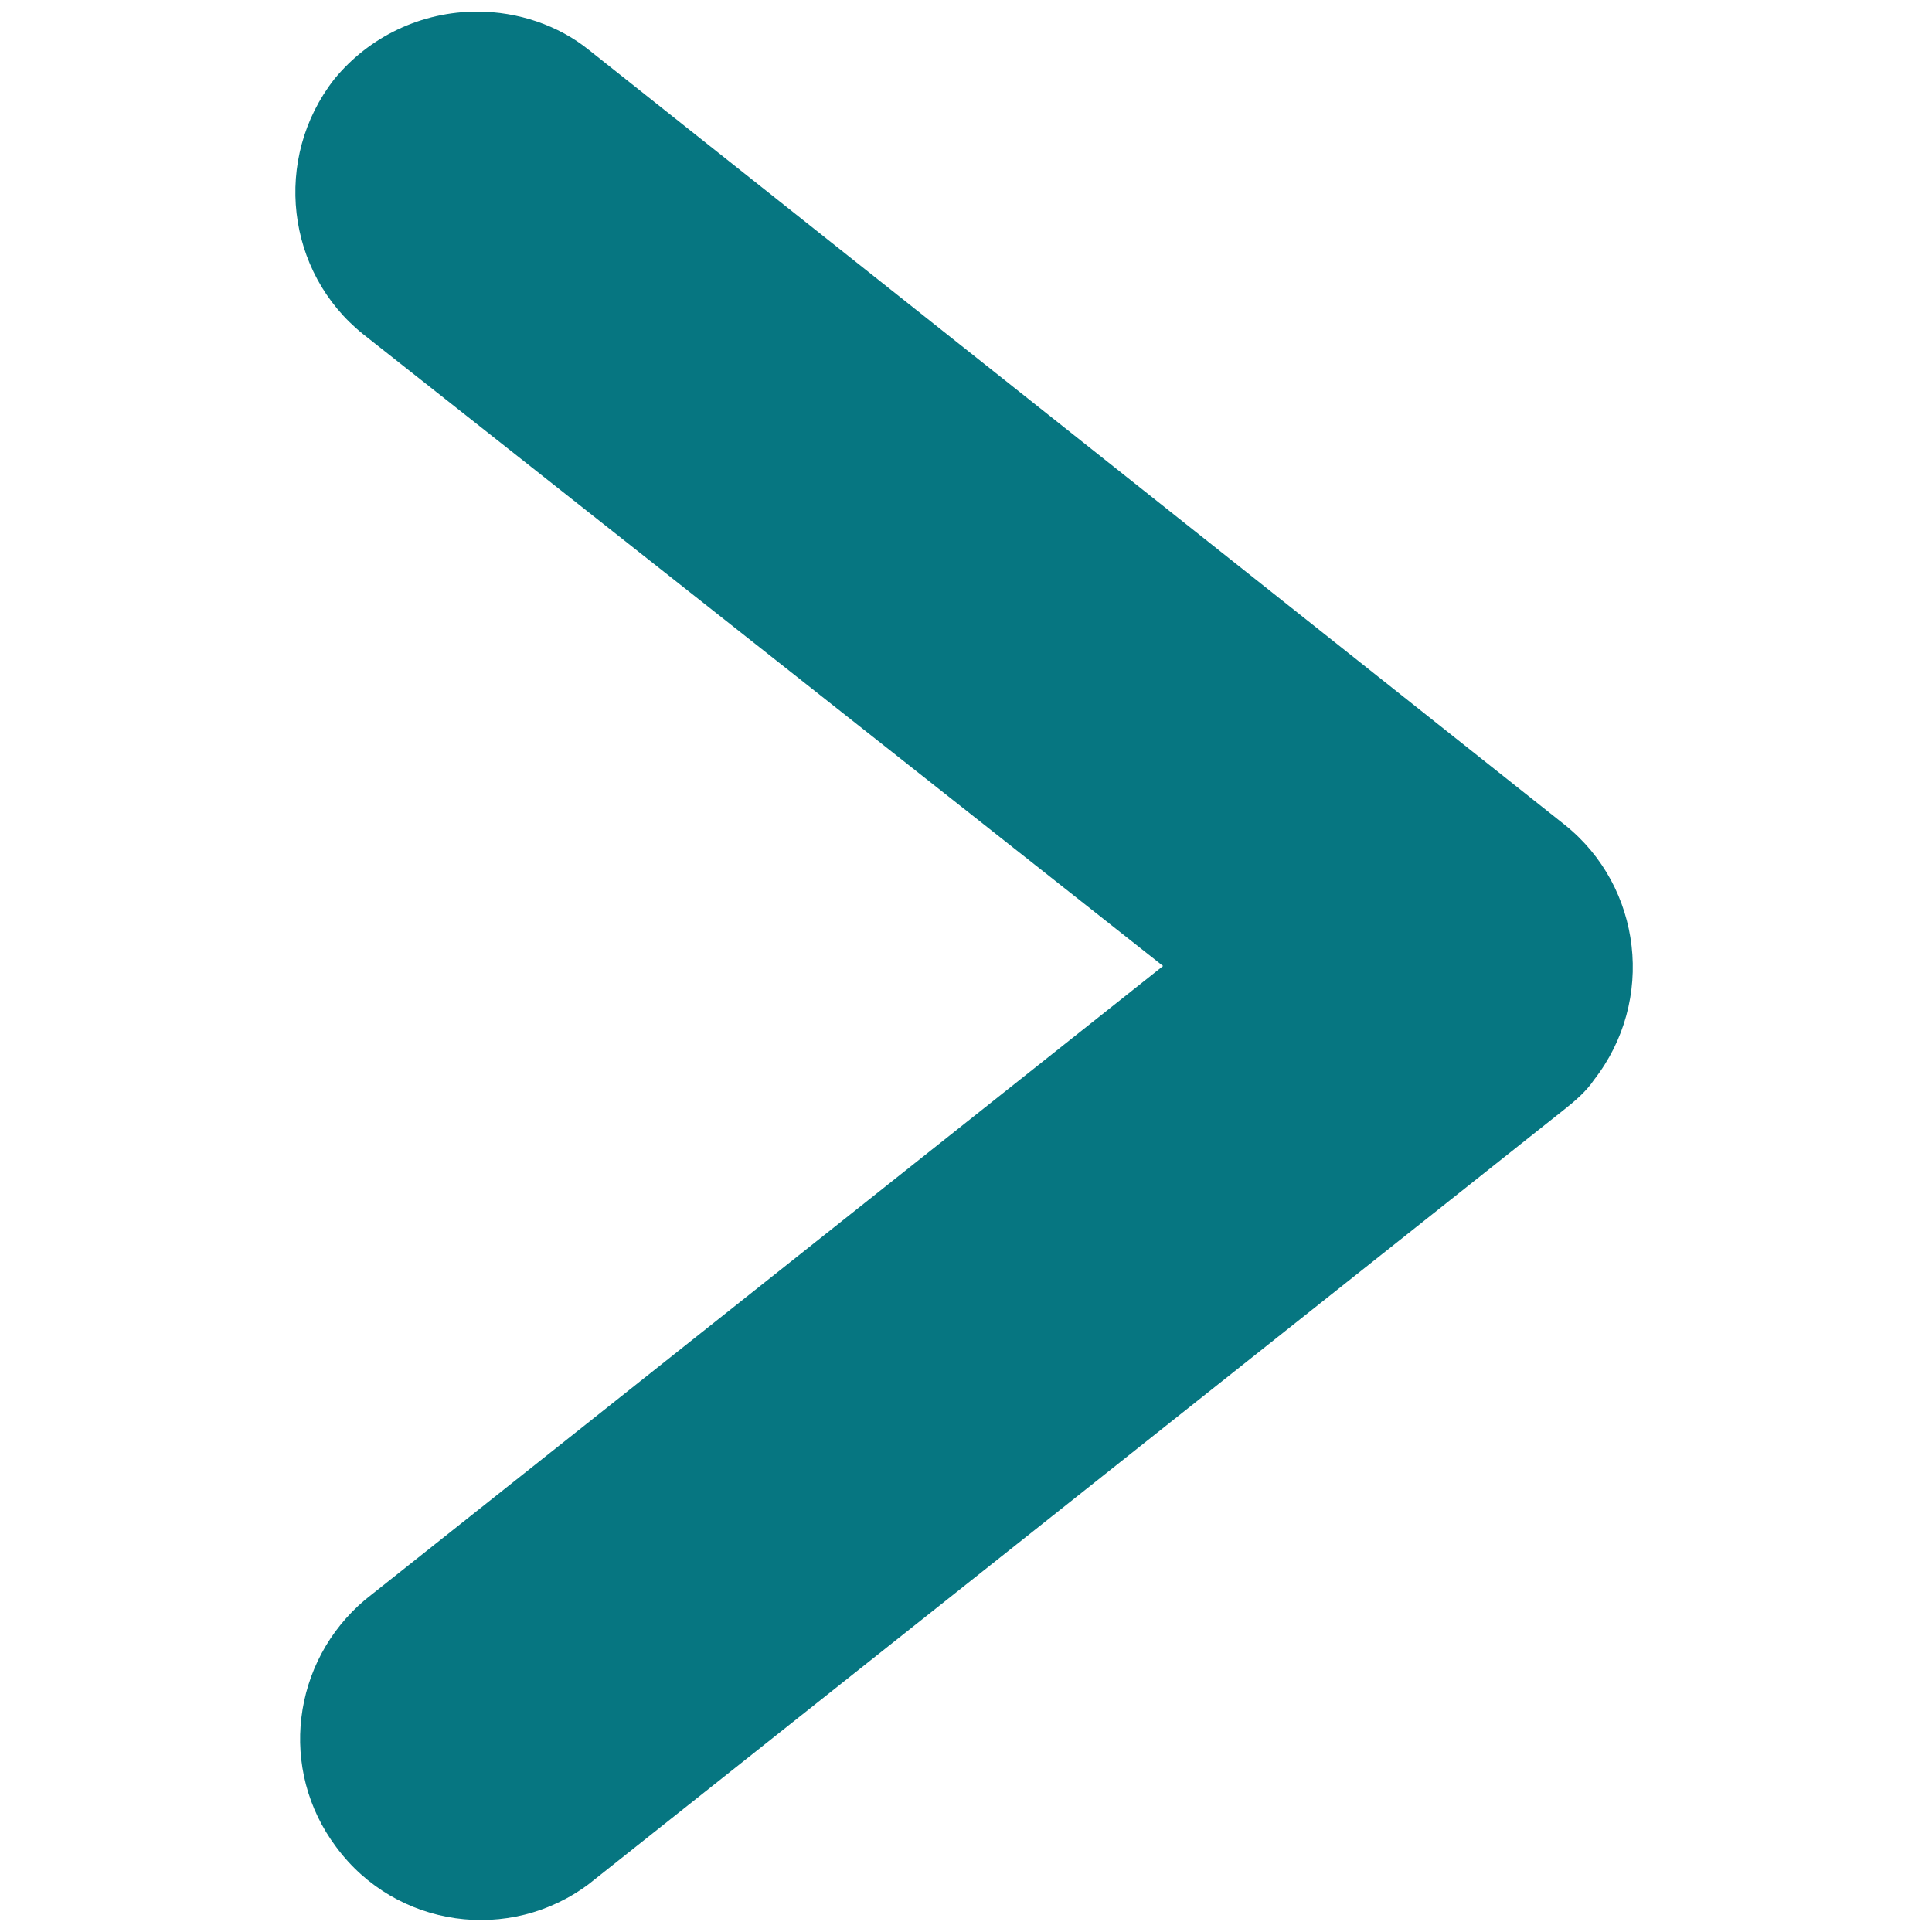
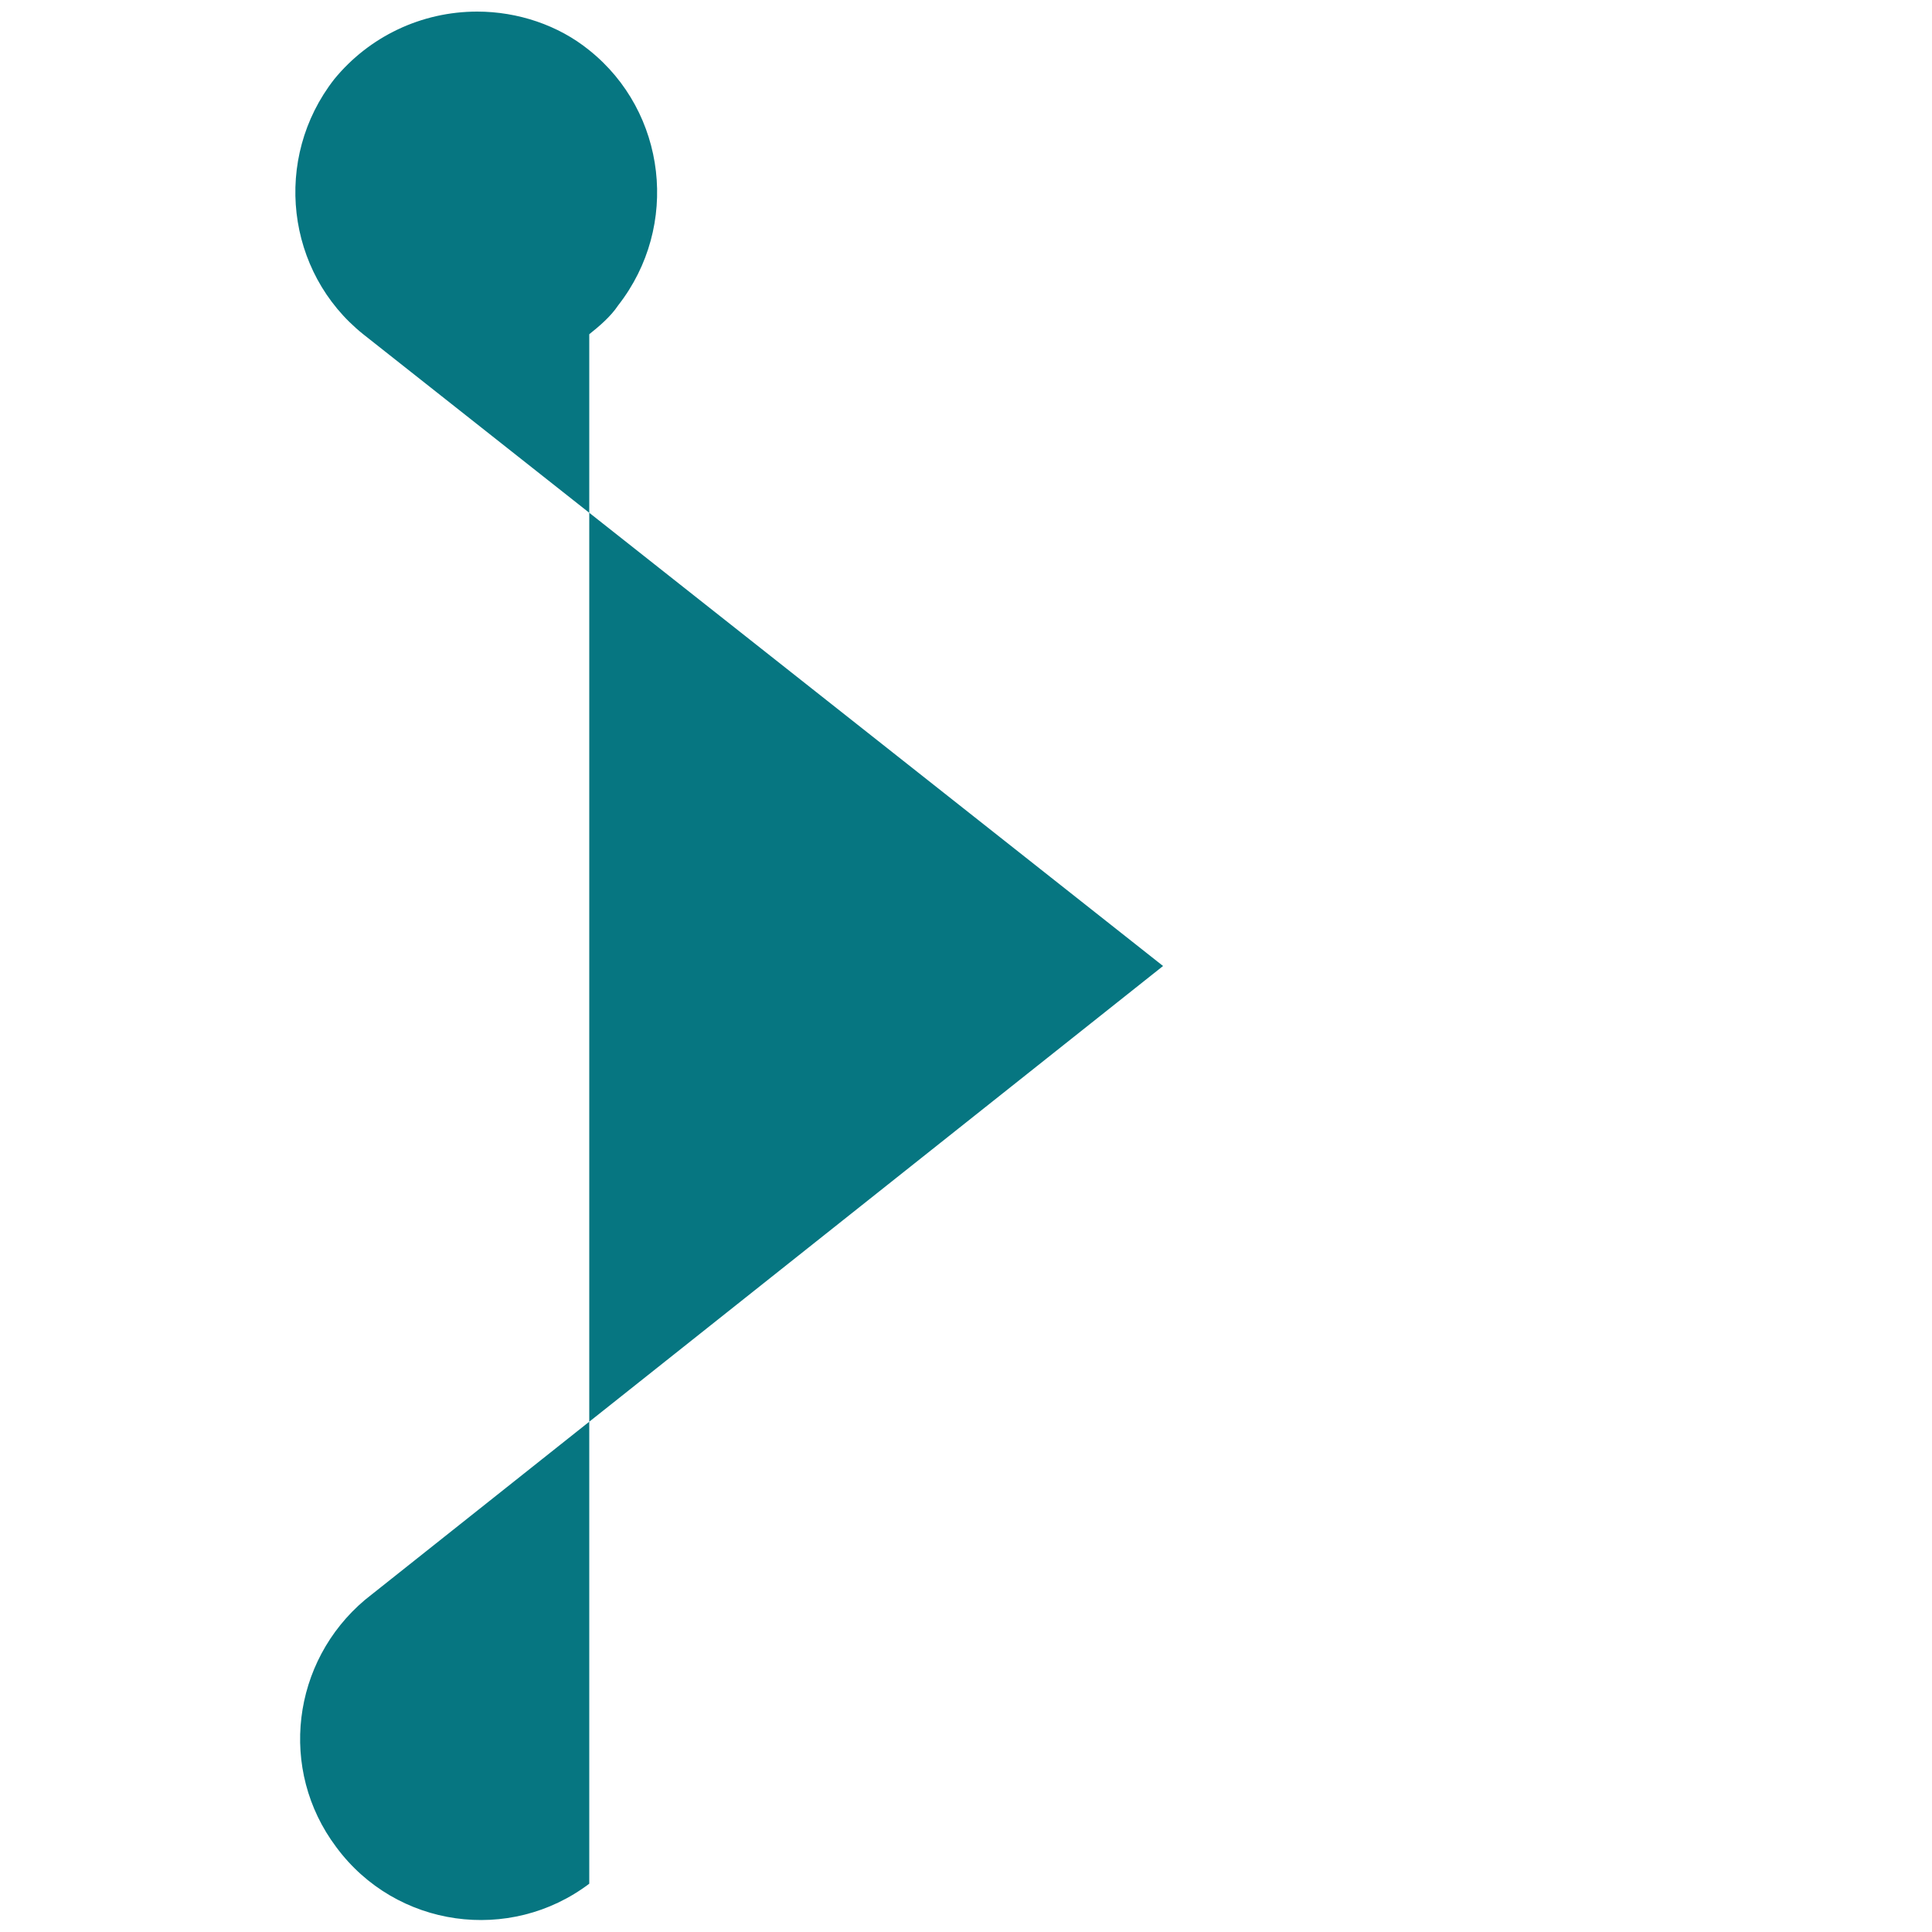
<svg xmlns="http://www.w3.org/2000/svg" version="1.1" id="Layer_1" x="0px" y="0px" viewBox="0 0 100 100" style="enable-background:new 0 0 100 100;" xml:space="preserve">
  <style type="text/css">
	.st0{fill:#067681;}
</style>
  <title>AHW-Icon-Arrow</title>
-   <path class="st0" d="M24.7,0.6c2.1,0,4.2,0.7,5.8,2L81,42.7c4,3.2,4.7,9.1,1.5,13.2c-0.4,0.6-1,1.1-1.5,1.5L30.5,97.5  c-4.1,3.1-10,2.3-13.1-1.9c-3-4-2.3-9.6,1.5-12.8l41.3-32.8L18.8,17.3c-4-3.2-4.7-9.1-1.5-13.2C19.1,1.9,21.8,0.6,24.7,0.6z" />
+   <path class="st0" d="M24.7,0.6c2.1,0,4.2,0.7,5.8,2c4,3.2,4.7,9.1,1.5,13.2c-0.4,0.6-1,1.1-1.5,1.5L30.5,97.5  c-4.1,3.1-10,2.3-13.1-1.9c-3-4-2.3-9.6,1.5-12.8l41.3-32.8L18.8,17.3c-4-3.2-4.7-9.1-1.5-13.2C19.1,1.9,21.8,0.6,24.7,0.6z" />
</svg>